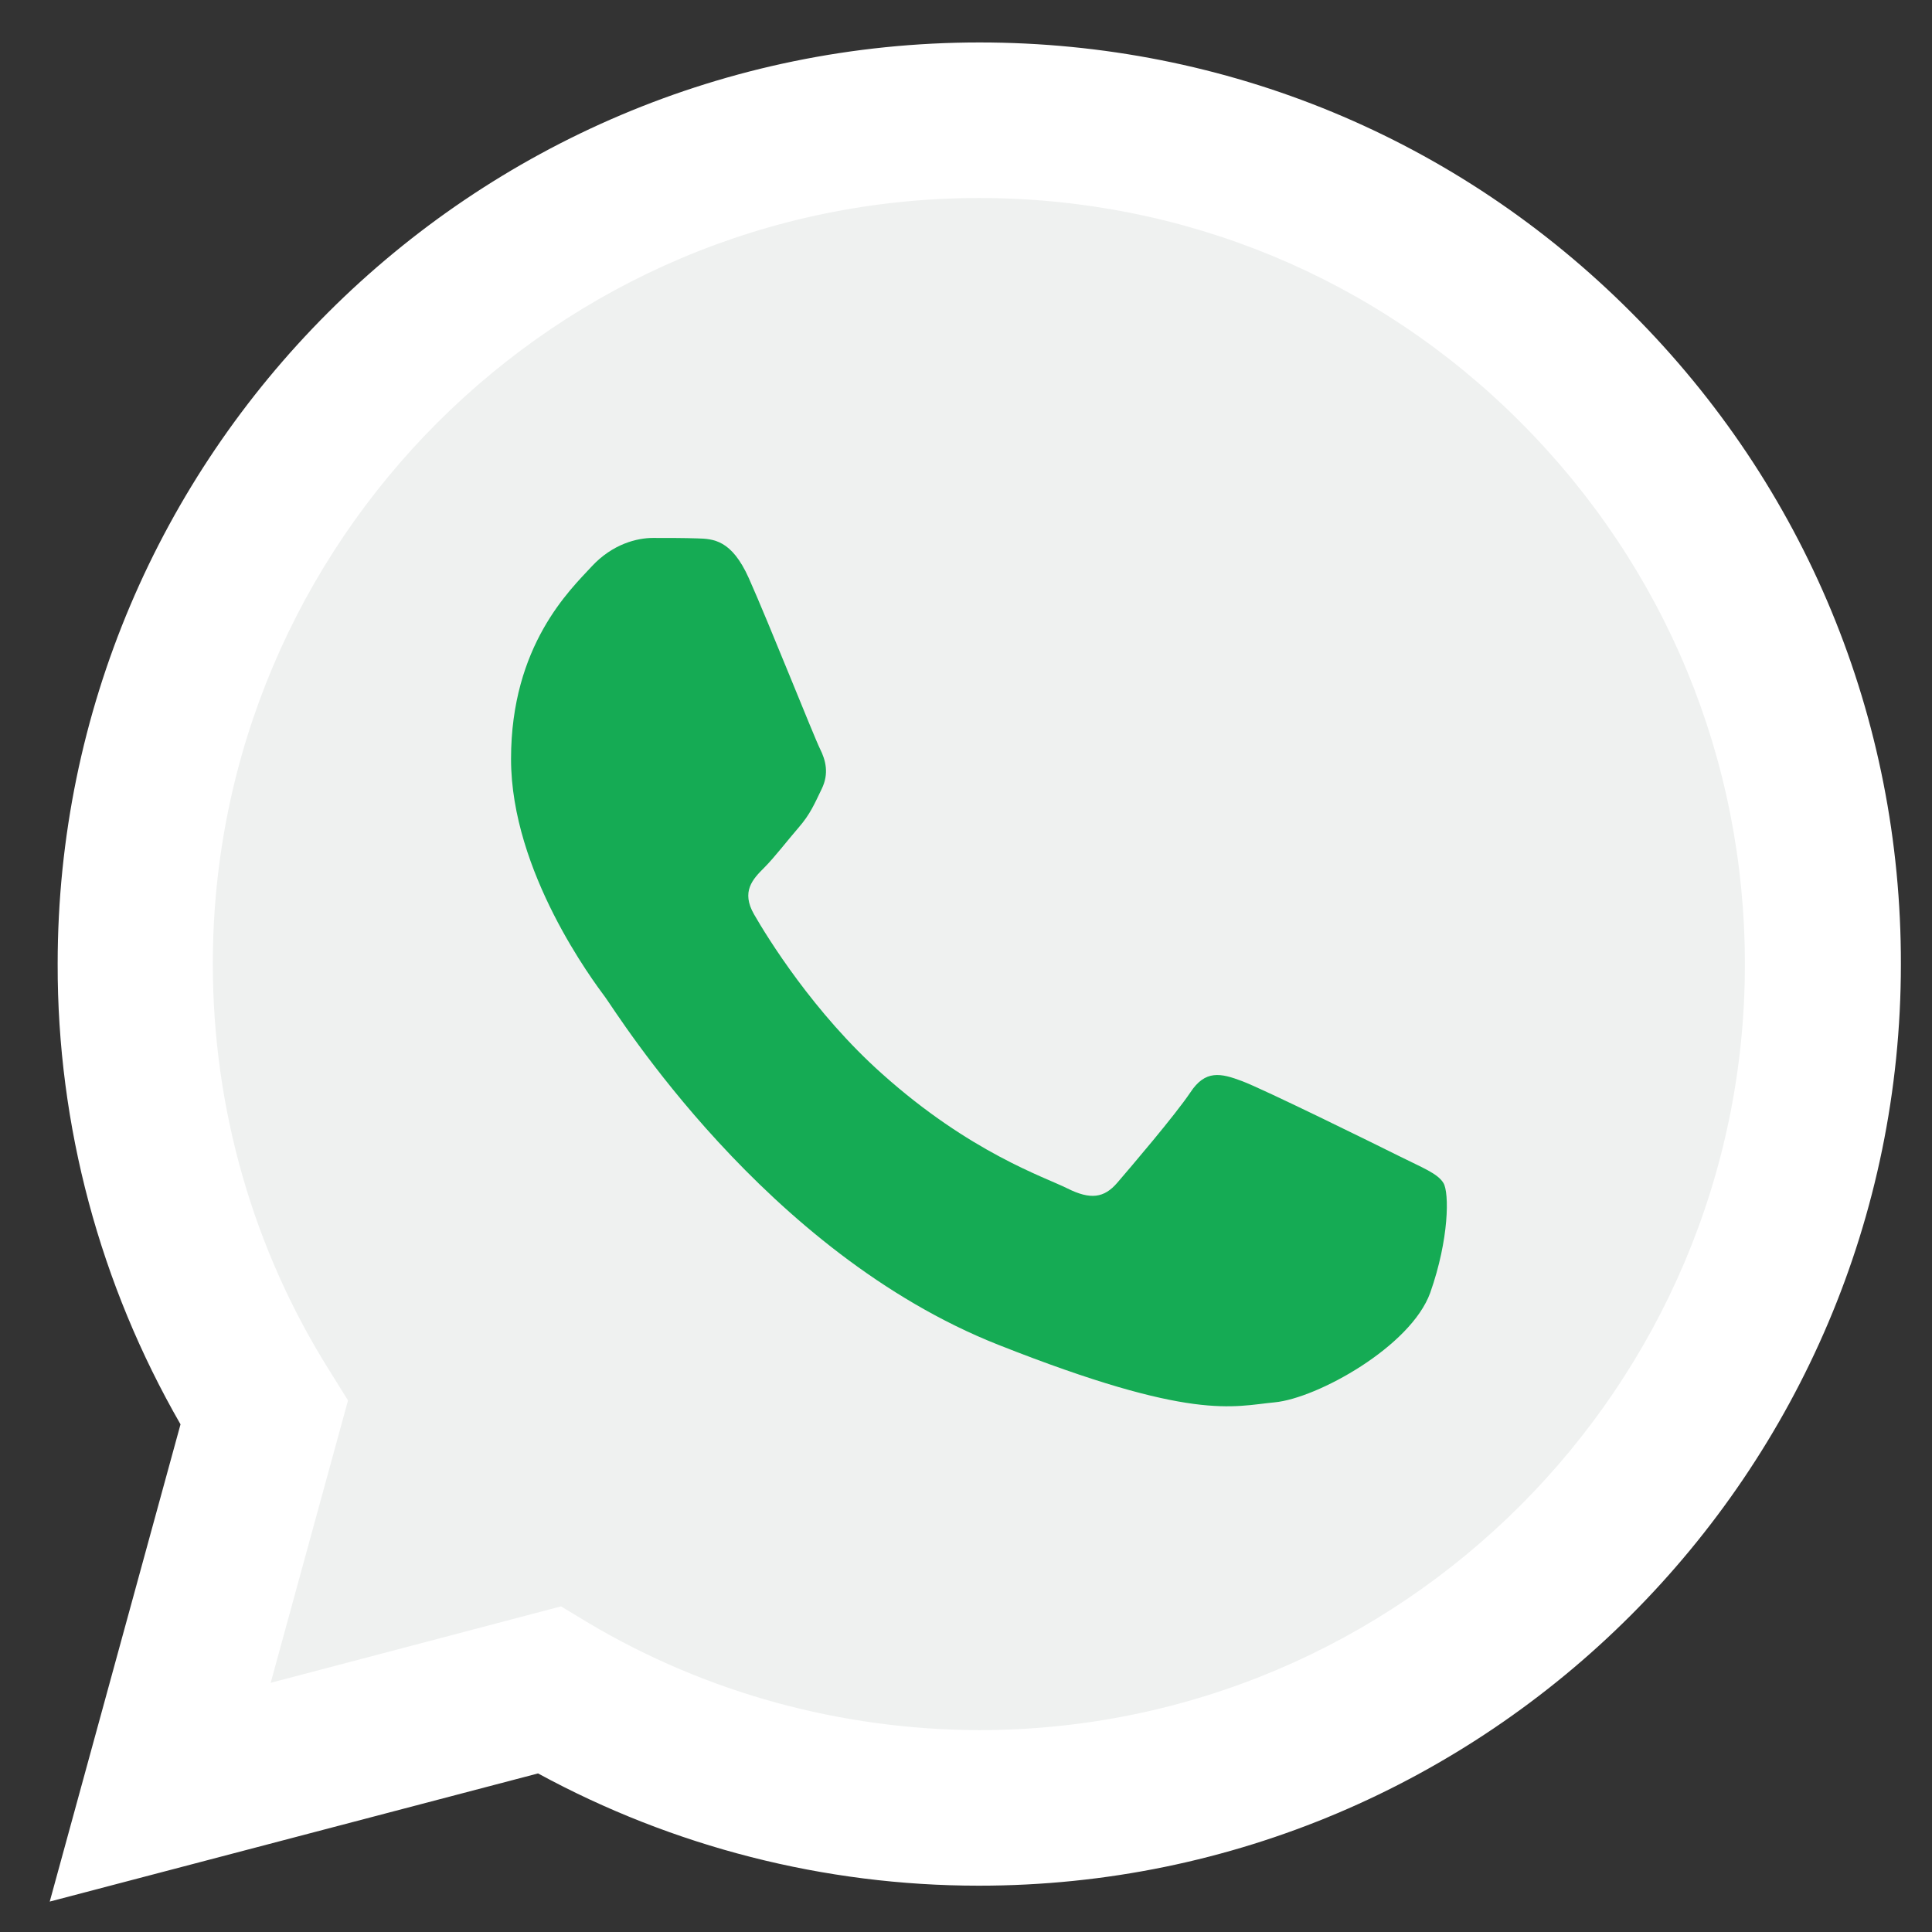
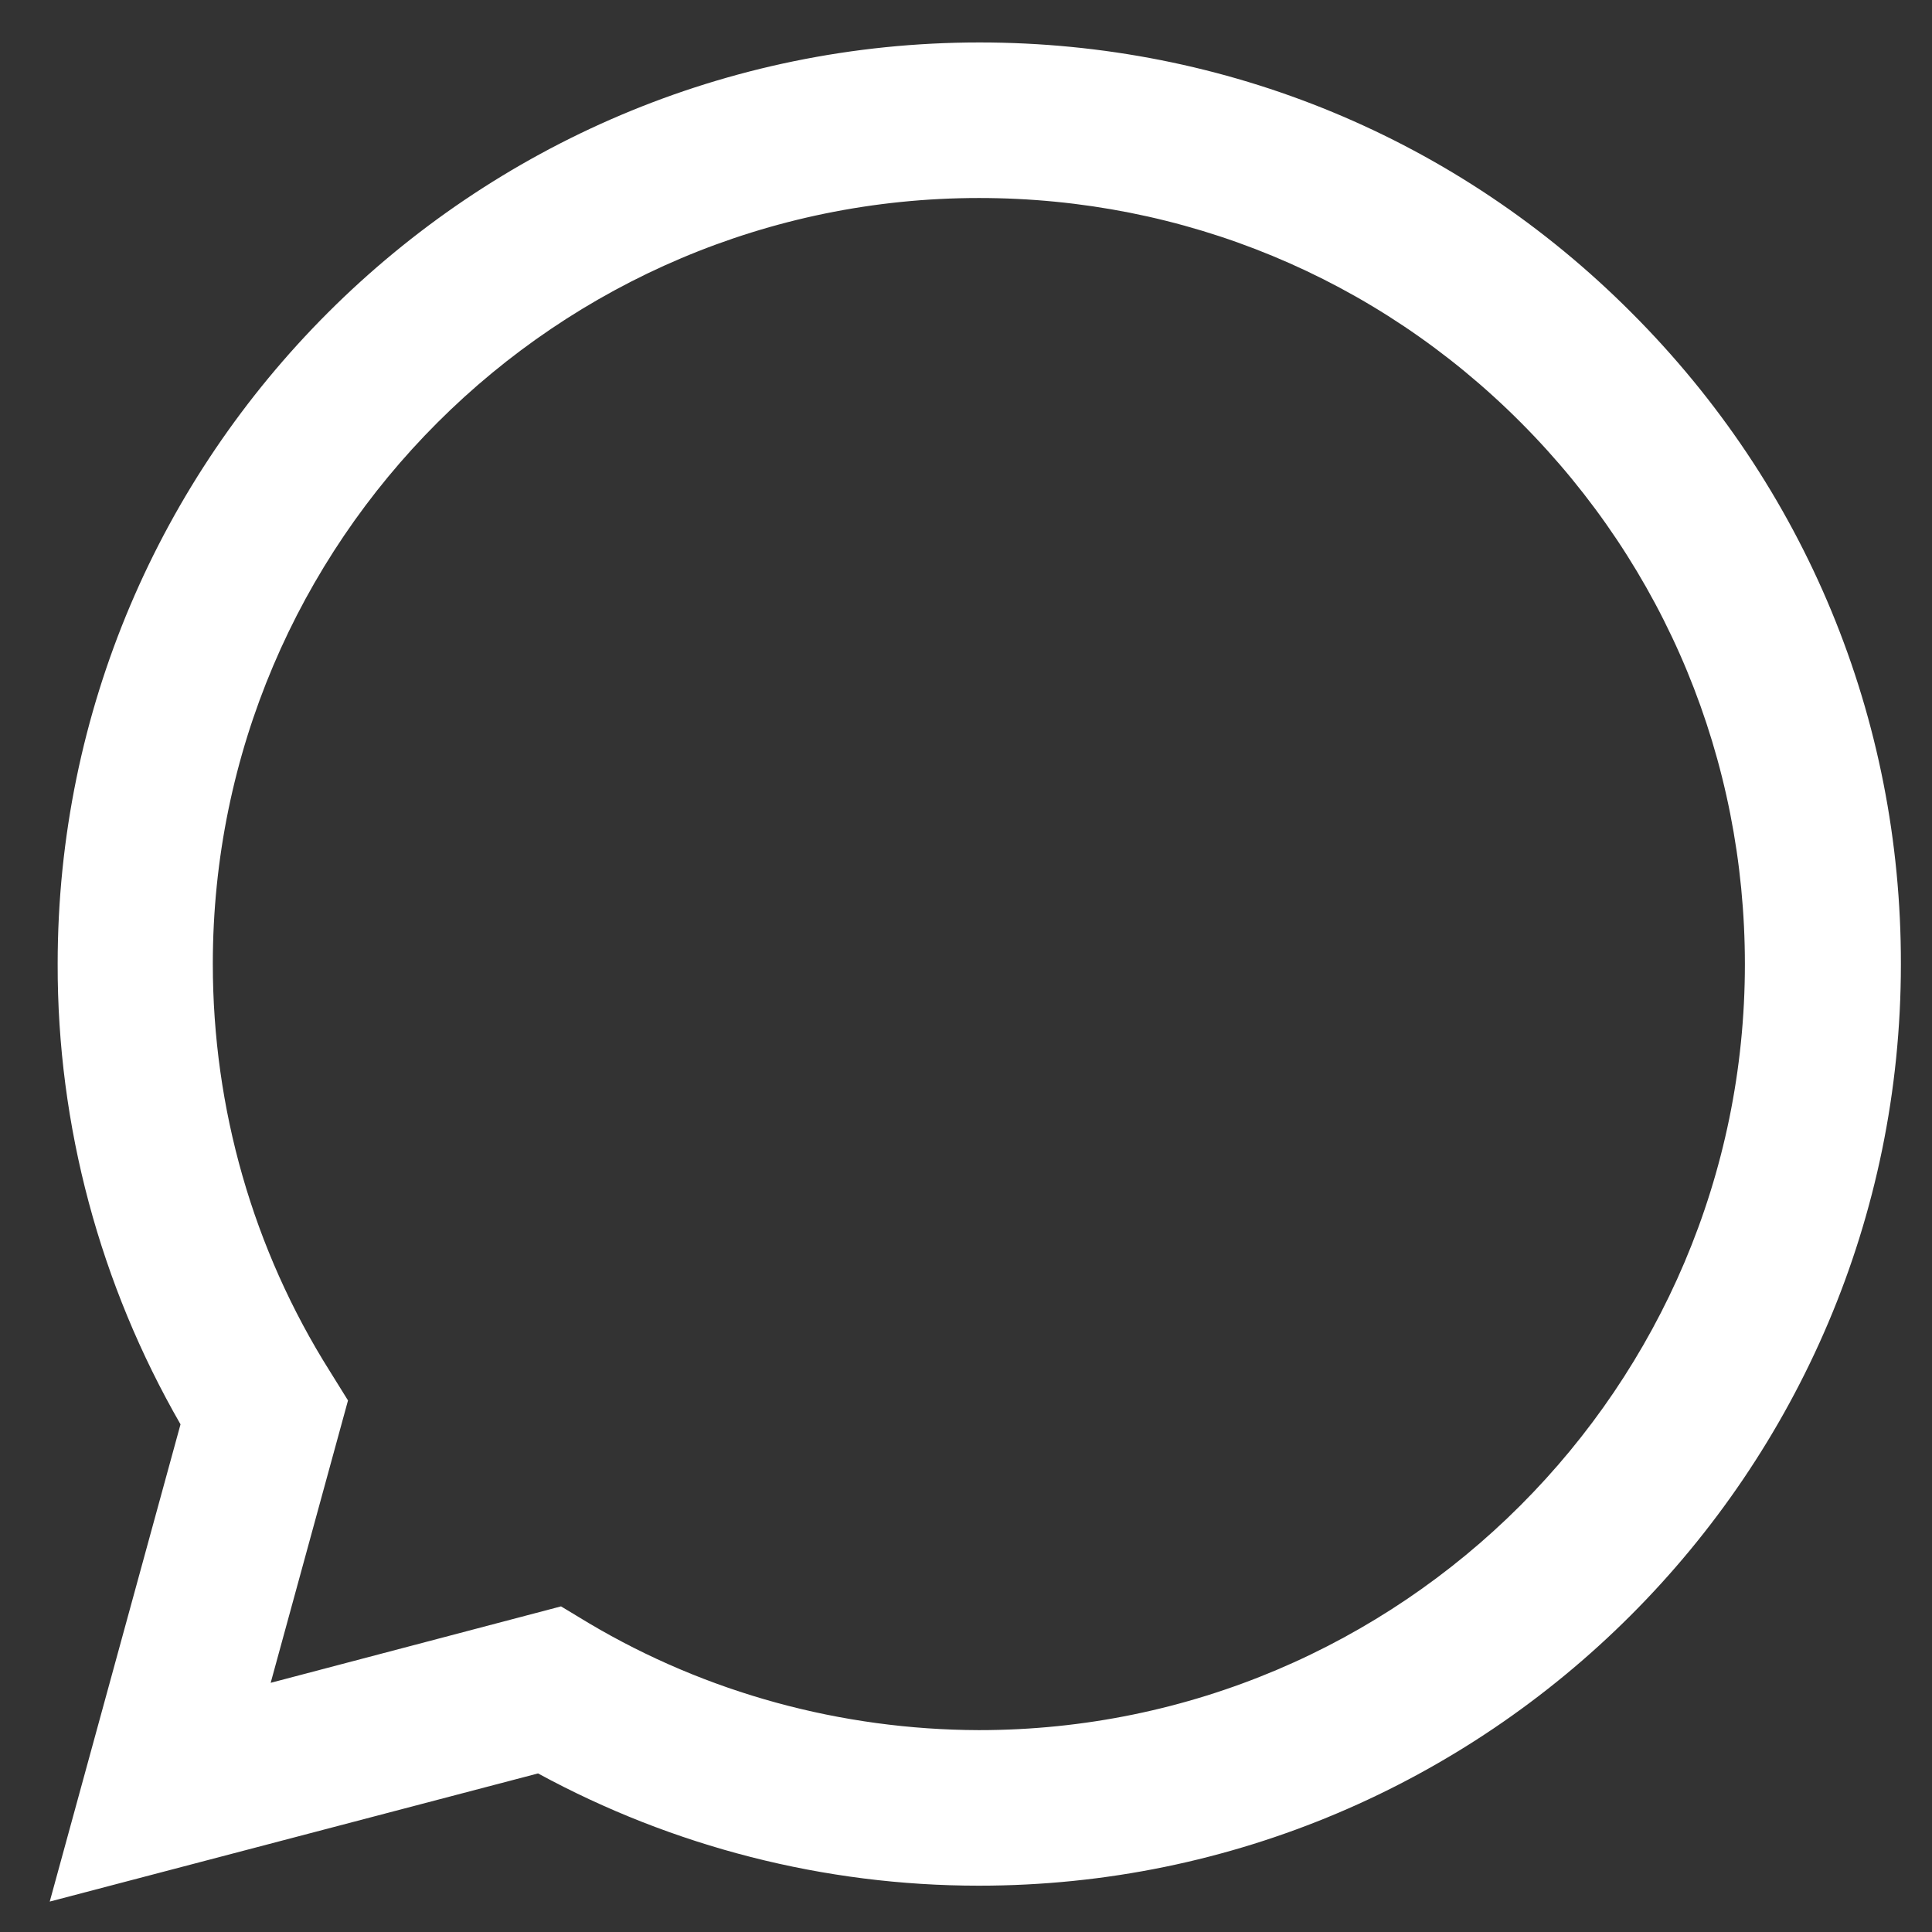
<svg xmlns="http://www.w3.org/2000/svg" width="39" height="39" viewBox="0 0 39 39" fill="none">
  <rect x="0" y="0" width="39" height="39" fill="#333333" stroke="none" />
-   <path d="M1.656 37.737L4.207 28.433C2.638 25.712 1.808 22.617 1.808 19.459C1.808 9.557 9.872 1.502 19.765 1.502C24.573 1.502 29.078 3.375 32.467 6.765C35.857 10.155 37.722 14.668 37.722 19.468C37.722 29.369 29.657 37.425 19.765 37.425H19.756C16.75 37.425 13.797 36.666 11.174 35.239L1.656 37.737Z" fill="#EFF1F0" />
  <path d="M1.004 38.386L3.644 28.752C2.021 25.933 1.156 22.73 1.164 19.456C1.164 9.198 9.514 0.857 19.773 0.857C24.75 0.857 29.424 2.793 32.93 6.308C36.445 9.822 38.38 14.497 38.372 19.465C38.372 29.724 30.022 38.065 19.764 38.065H19.755C16.641 38.065 13.582 37.28 10.861 35.799L1.004 38.386ZM11.325 32.427L11.887 32.766C14.26 34.175 16.98 34.916 19.755 34.925H19.764C28.283 34.925 35.223 27.993 35.223 19.465C35.223 15.335 33.617 11.455 30.7 8.529C27.783 5.603 23.894 3.997 19.764 3.997C11.236 3.997 4.296 10.929 4.296 19.456C4.296 22.373 5.107 25.219 6.659 27.681L7.025 28.27L5.464 33.97L11.325 32.427Z" fill="white" />
-   <path d="M15.116 11.671C14.768 10.895 14.402 10.877 14.072 10.868C13.804 10.859 13.492 10.859 13.18 10.859C12.868 10.859 12.368 10.975 11.94 11.439C11.512 11.903 10.316 13.027 10.316 15.32C10.316 17.603 11.985 19.816 12.216 20.128C12.448 20.44 15.437 25.284 20.156 27.148C24.081 28.7 24.884 28.388 25.731 28.308C26.587 28.227 28.478 27.184 28.871 26.096C29.255 25.007 29.255 24.079 29.139 23.883C29.023 23.687 28.71 23.571 28.247 23.339C27.783 23.107 25.499 21.983 25.071 21.823C24.643 21.662 24.33 21.591 24.027 22.055C23.715 22.518 22.823 23.562 22.555 23.874C22.288 24.186 22.011 24.222 21.547 23.99C21.083 23.758 19.585 23.268 17.81 21.68C16.427 20.449 15.49 18.924 15.223 18.46C14.955 17.996 15.196 17.746 15.428 17.514C15.633 17.309 15.892 16.97 16.124 16.702C16.355 16.435 16.436 16.238 16.587 15.926C16.739 15.614 16.668 15.346 16.552 15.114C16.436 14.883 15.526 12.59 15.116 11.671Z" fill="#15AB54" />
</svg>